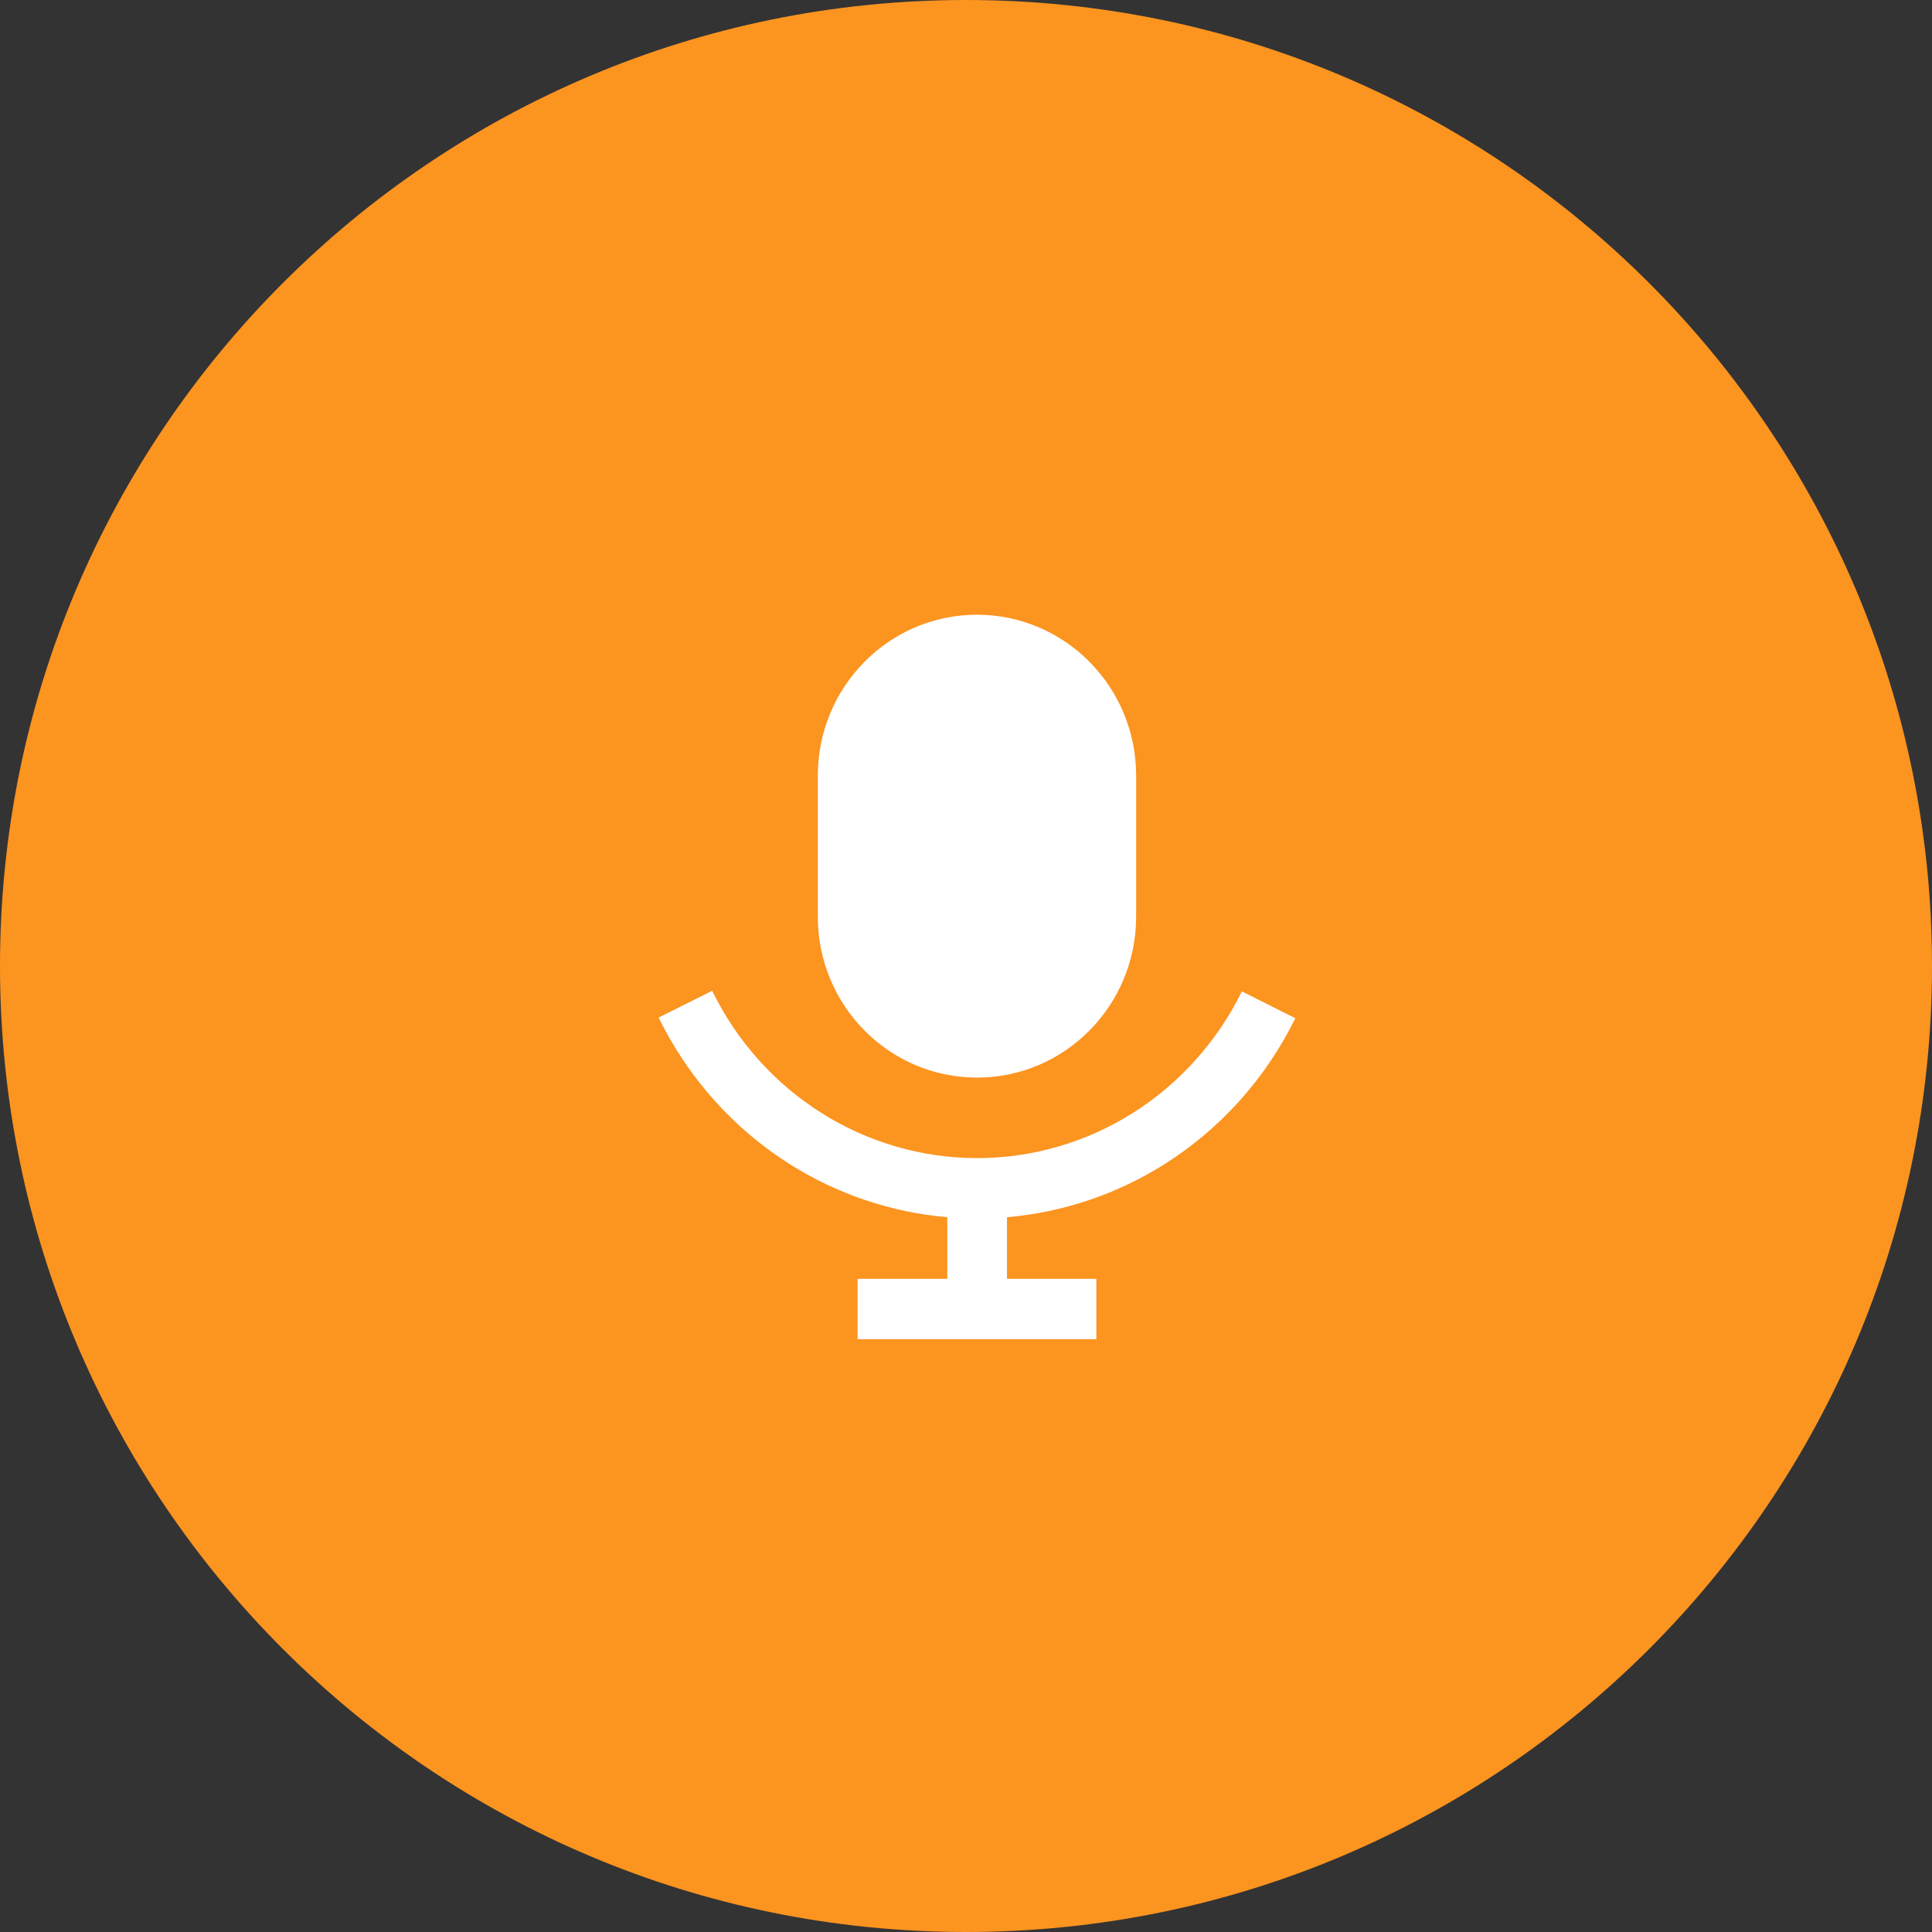
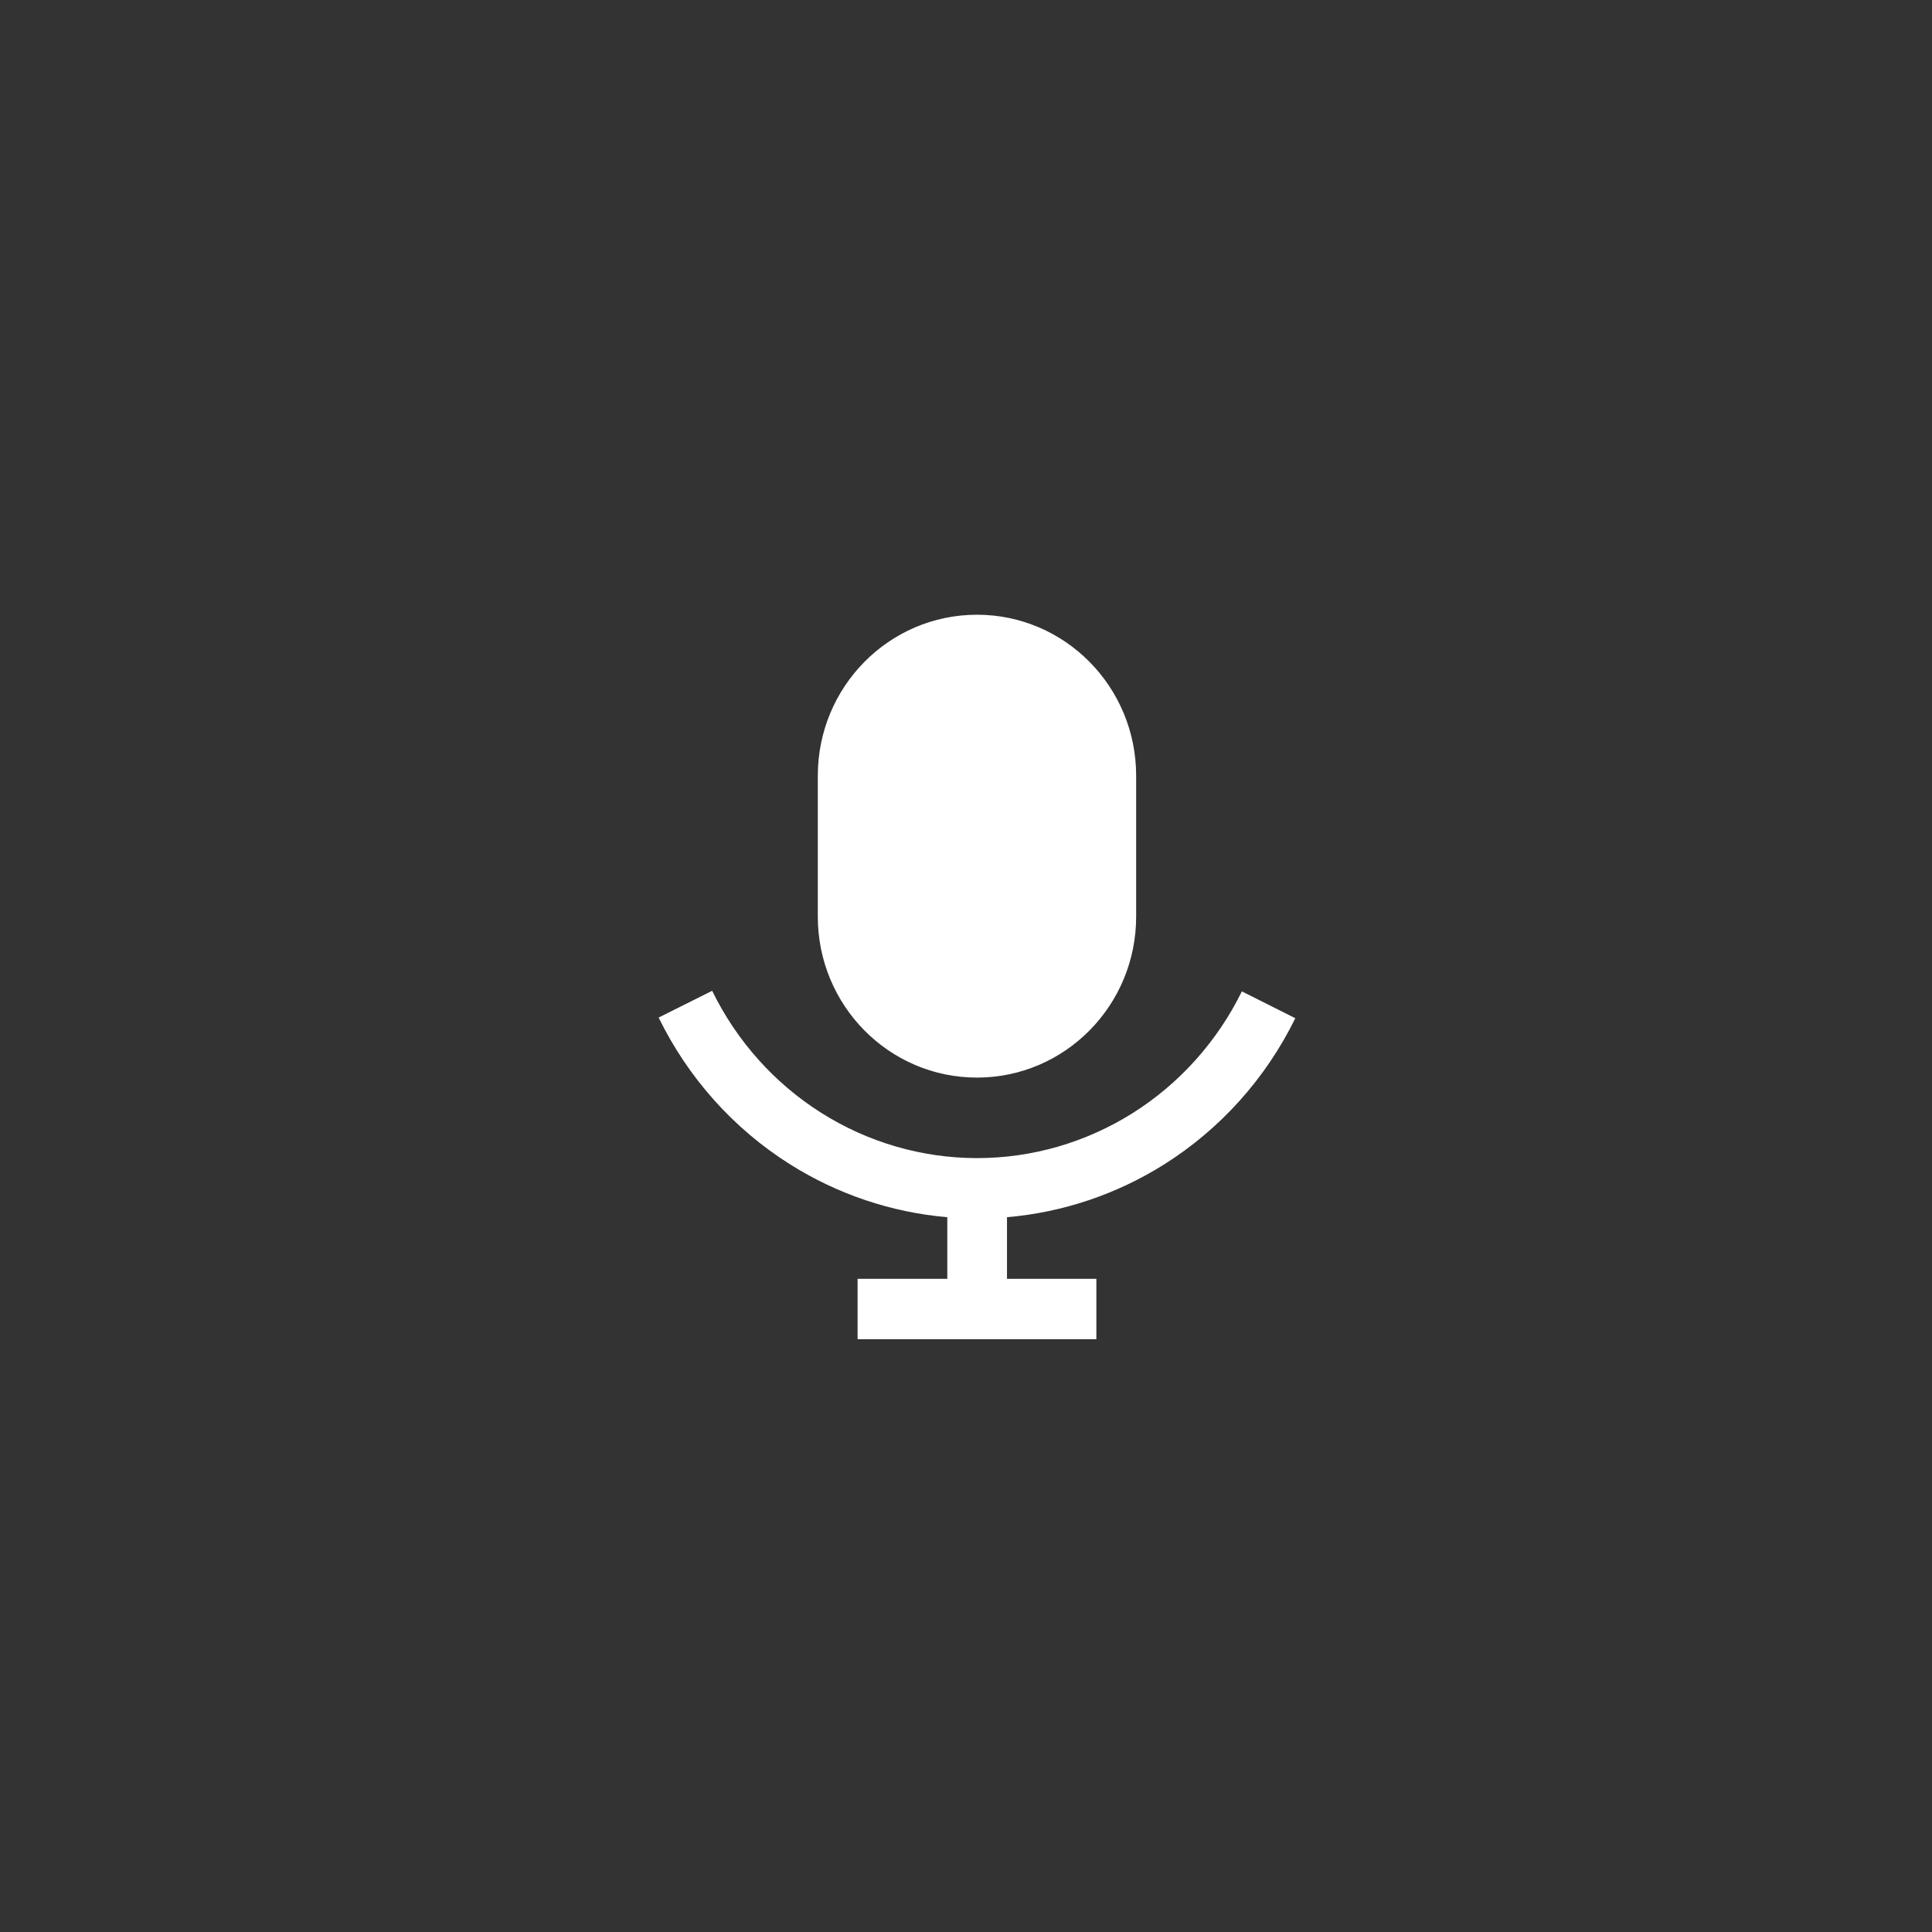
<svg xmlns="http://www.w3.org/2000/svg" width="88" height="88" viewBox="0 0 88 88" fill="none">
  <rect x="0" y="0" width="88" height="88" fill="#333333" stroke="none" />
-   <path d="M0 44C0 19.7 19.7 0 44 0C68.3 0 88 19.7 88 44C88 68.3 68.3 88 44 88C19.7 88 0 68.3 0 44Z" fill="#FC9420" />
  <path fill-rule="evenodd" clip-rule="evenodd" d="M44.5 28C40.496 28 37.25 31.283 37.25 35.333V41.75C37.25 45.8 40.496 49.083 44.5 49.083C48.504 49.083 51.75 45.8 51.75 41.75V35.333C51.75 31.283 48.504 28 44.5 28ZM37.407 50.689C35.278 49.344 33.556 47.42 32.438 45.13L30 46.348C31.341 49.094 33.408 51.405 35.967 53.022C38.145 54.398 40.607 55.224 43.148 55.442V58.25H39.062V61H49.938V58.25H45.867V55.442C48.397 55.225 50.848 54.405 53.019 53.041C55.582 51.429 57.653 49.123 59 46.379L56.565 45.156C55.442 47.444 53.716 49.364 51.584 50.705C49.451 52.045 46.996 52.753 44.493 52.75C41.99 52.747 39.537 52.034 37.407 50.689Z" fill="white" />
</svg>